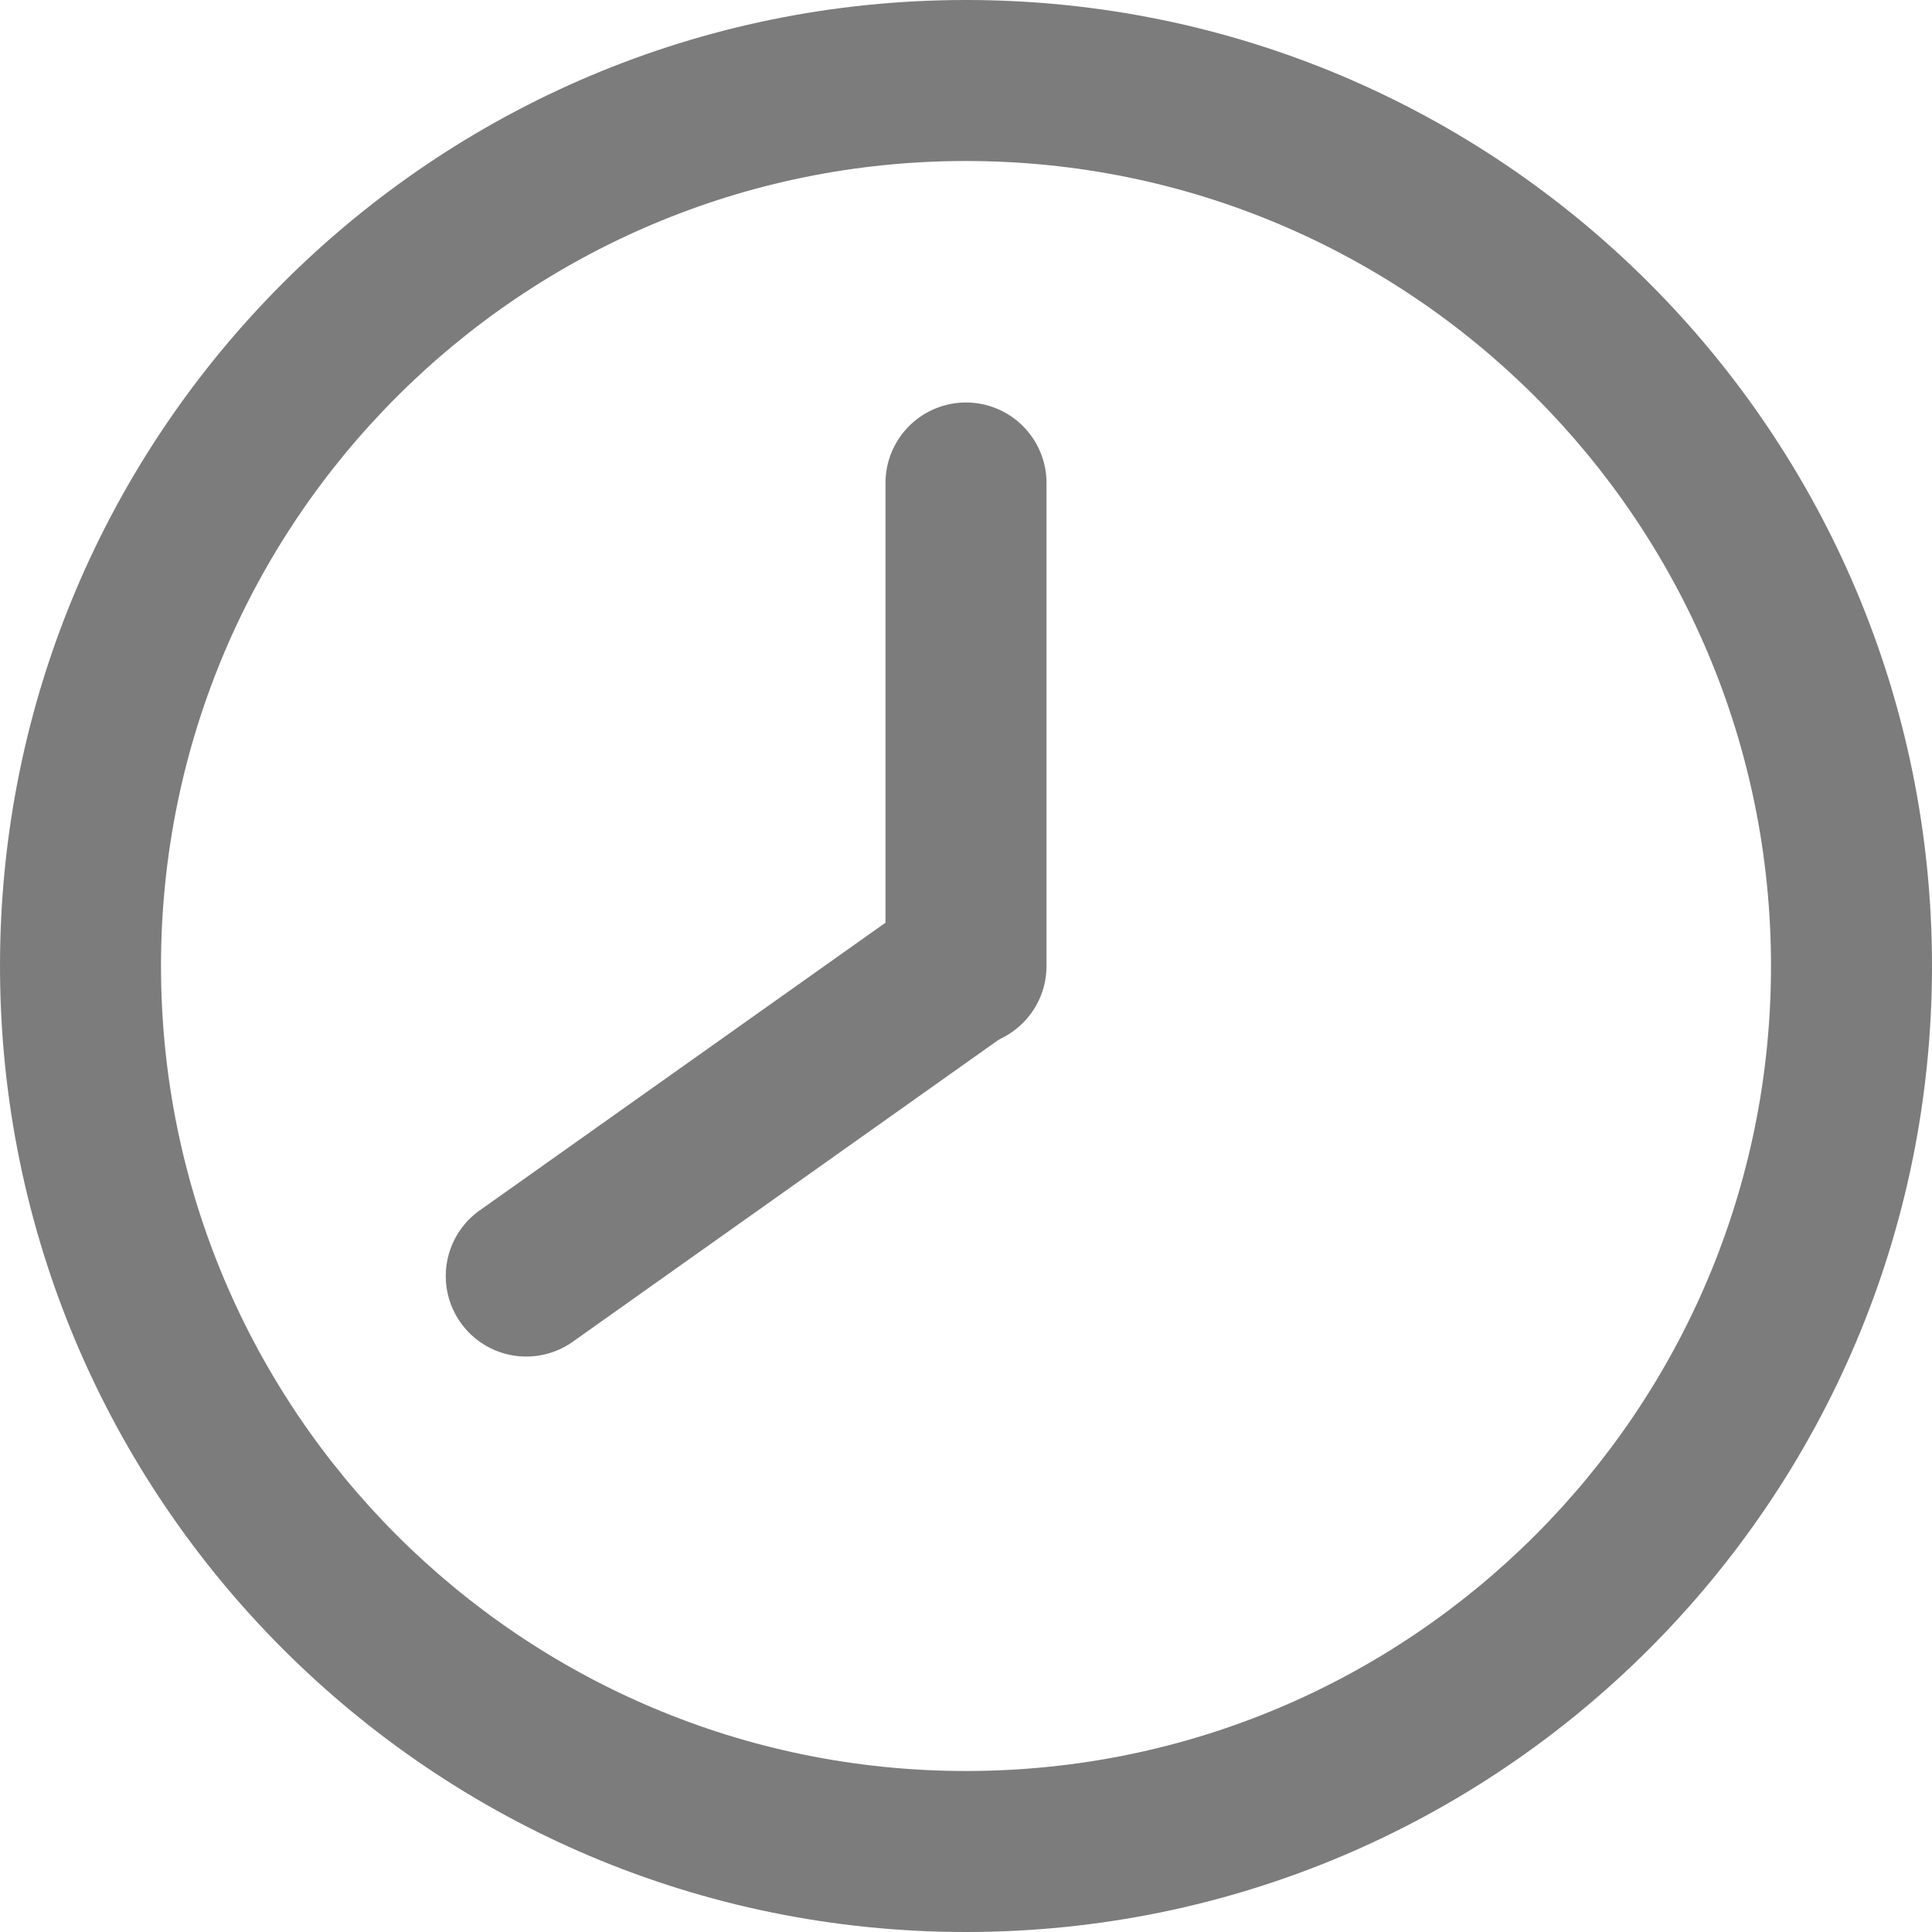
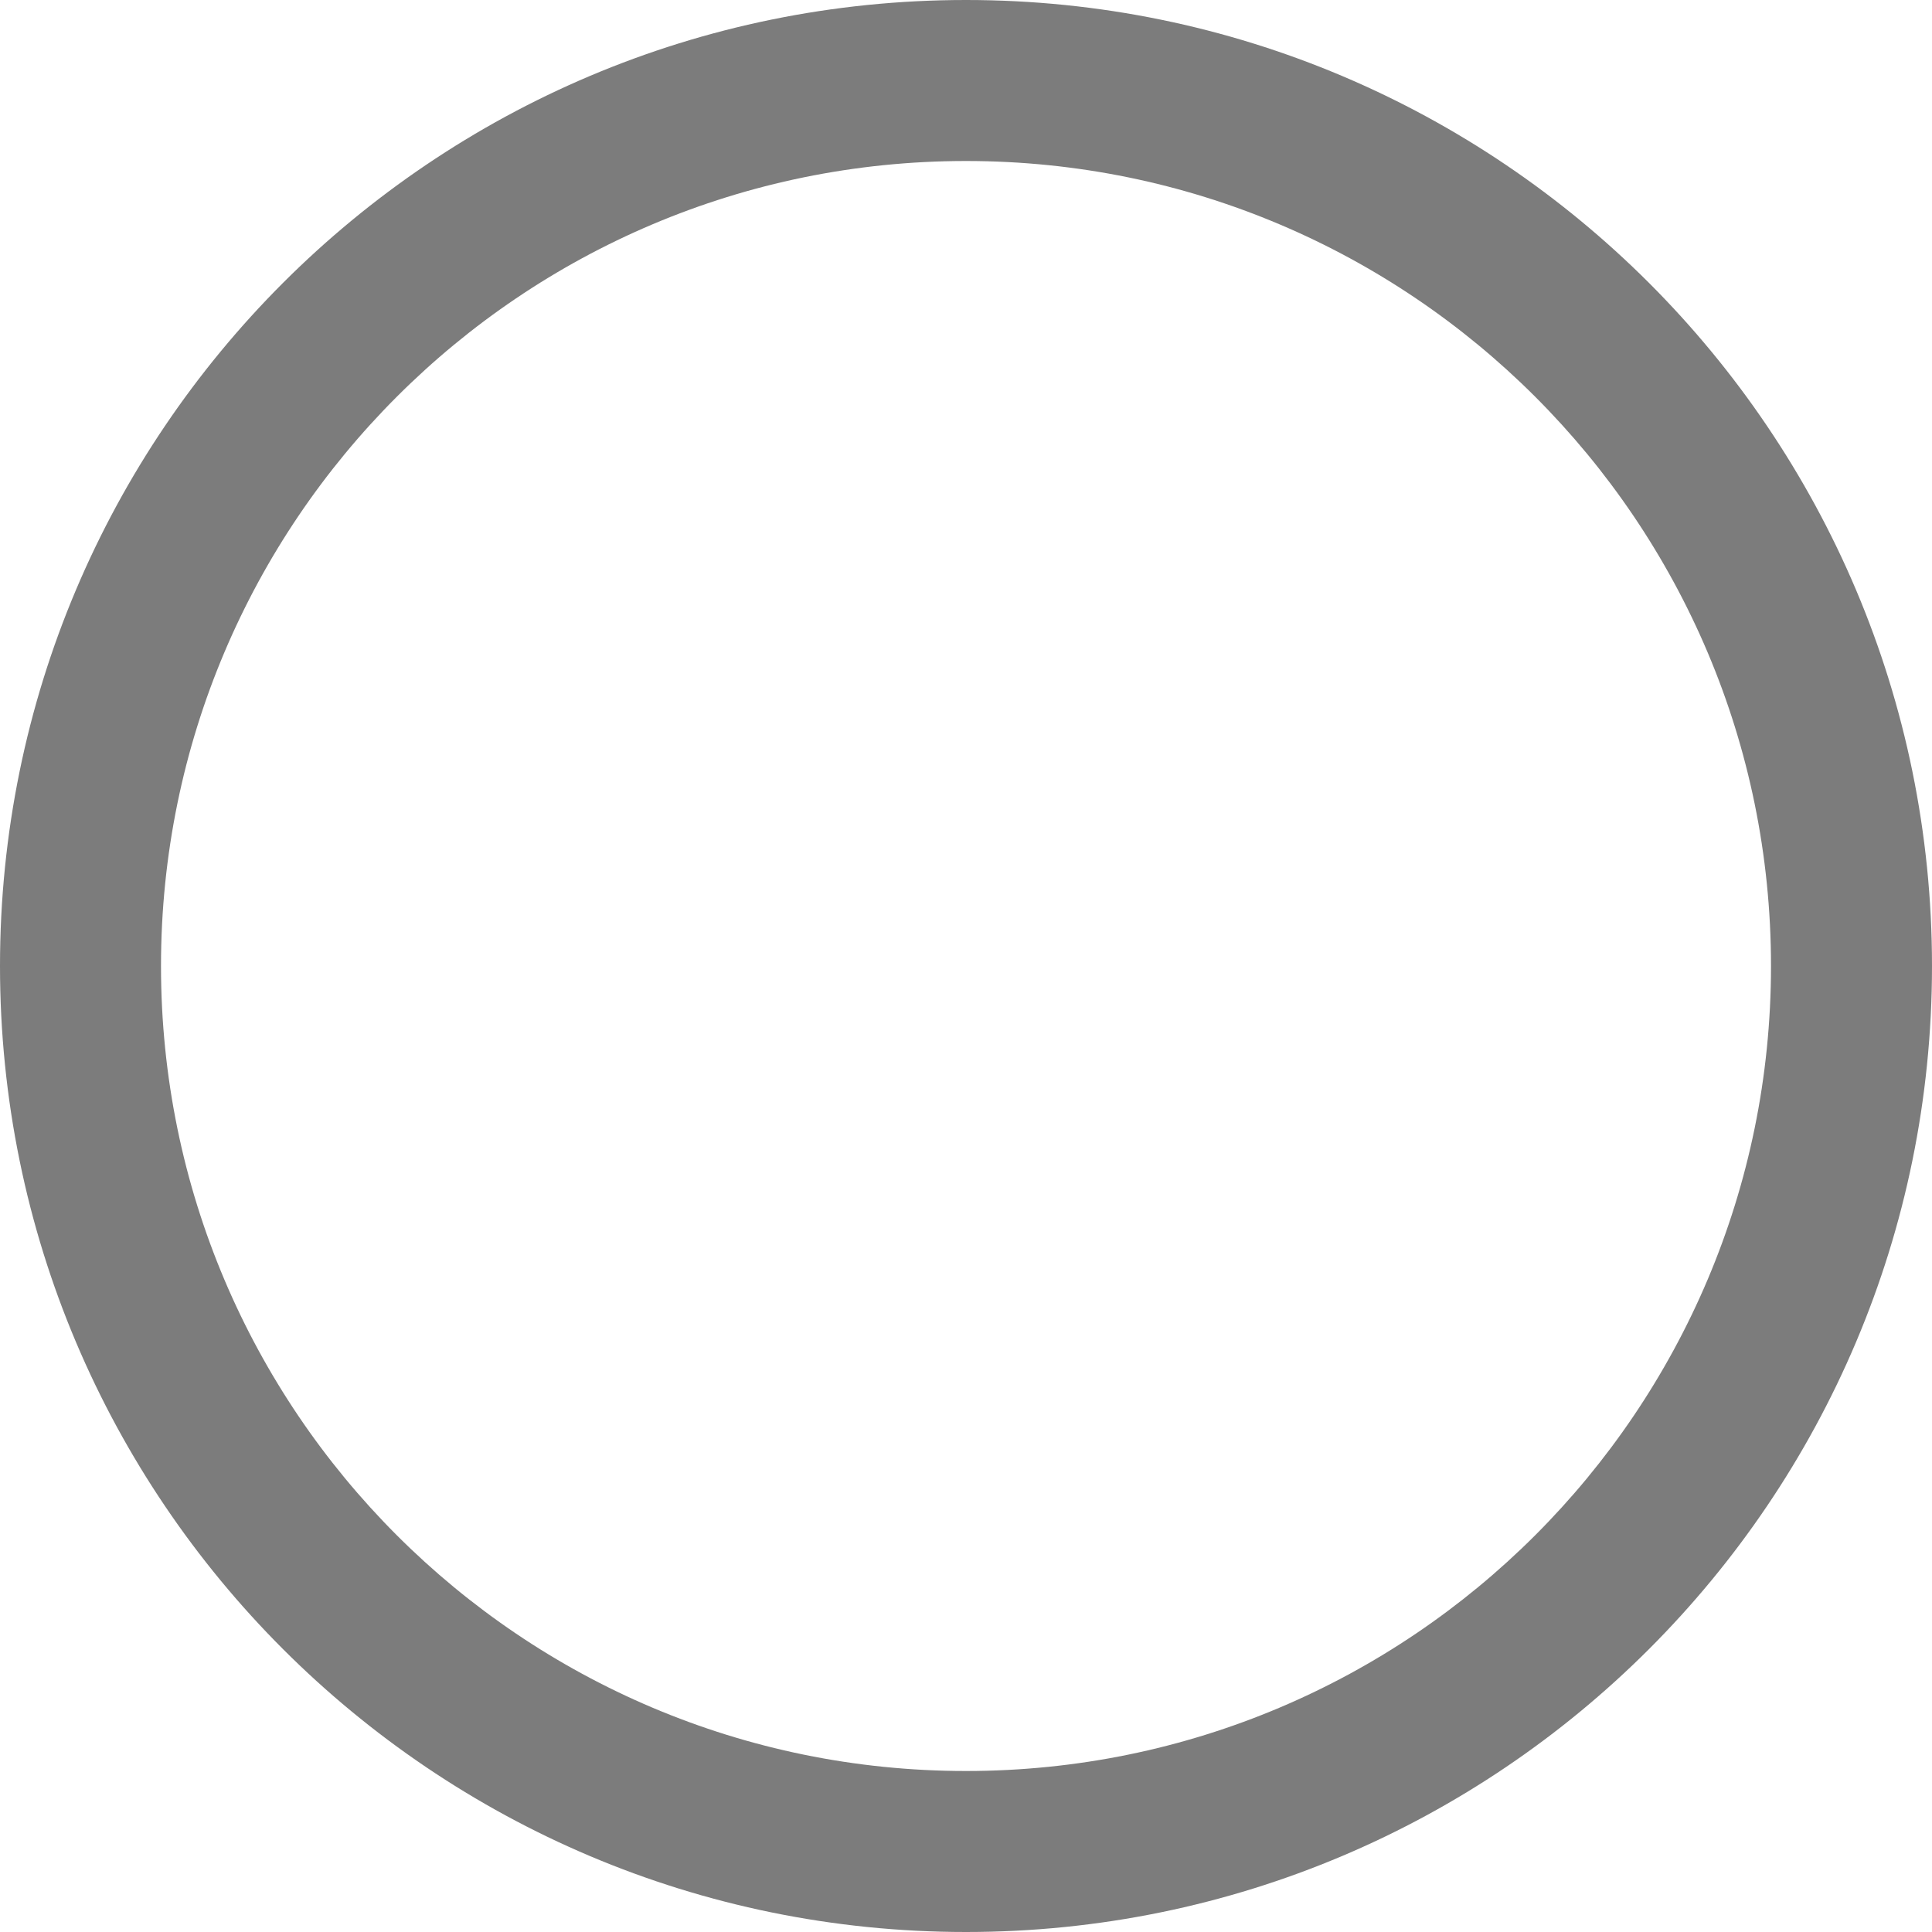
<svg xmlns="http://www.w3.org/2000/svg" width="24" height="24" fill="none">
  <path fill-rule="evenodd" clip-rule="evenodd" d="M12 22c5.523 0 10-4.477 10-10S17.523 2 12 2 2 6.477 2 12s4.477 10 10 10zm0 2c6.627 0 12-5.373 12-12S18.627 0 12 0 0 5.373 0 12s5.373 12 12 12z" fill="#7C7C7C" />
-   <path d="M11 6a1 1 0 112 0v6a1 1 0 11-2 0V6z" fill="#7C7C7C" />
-   <path d="M11.329 11.23a1 1 0 111.156 1.63l-5.383 3.817a1 1 0 01-1.157-1.631l5.384-3.817z" fill="#7C7C7C" />
</svg>